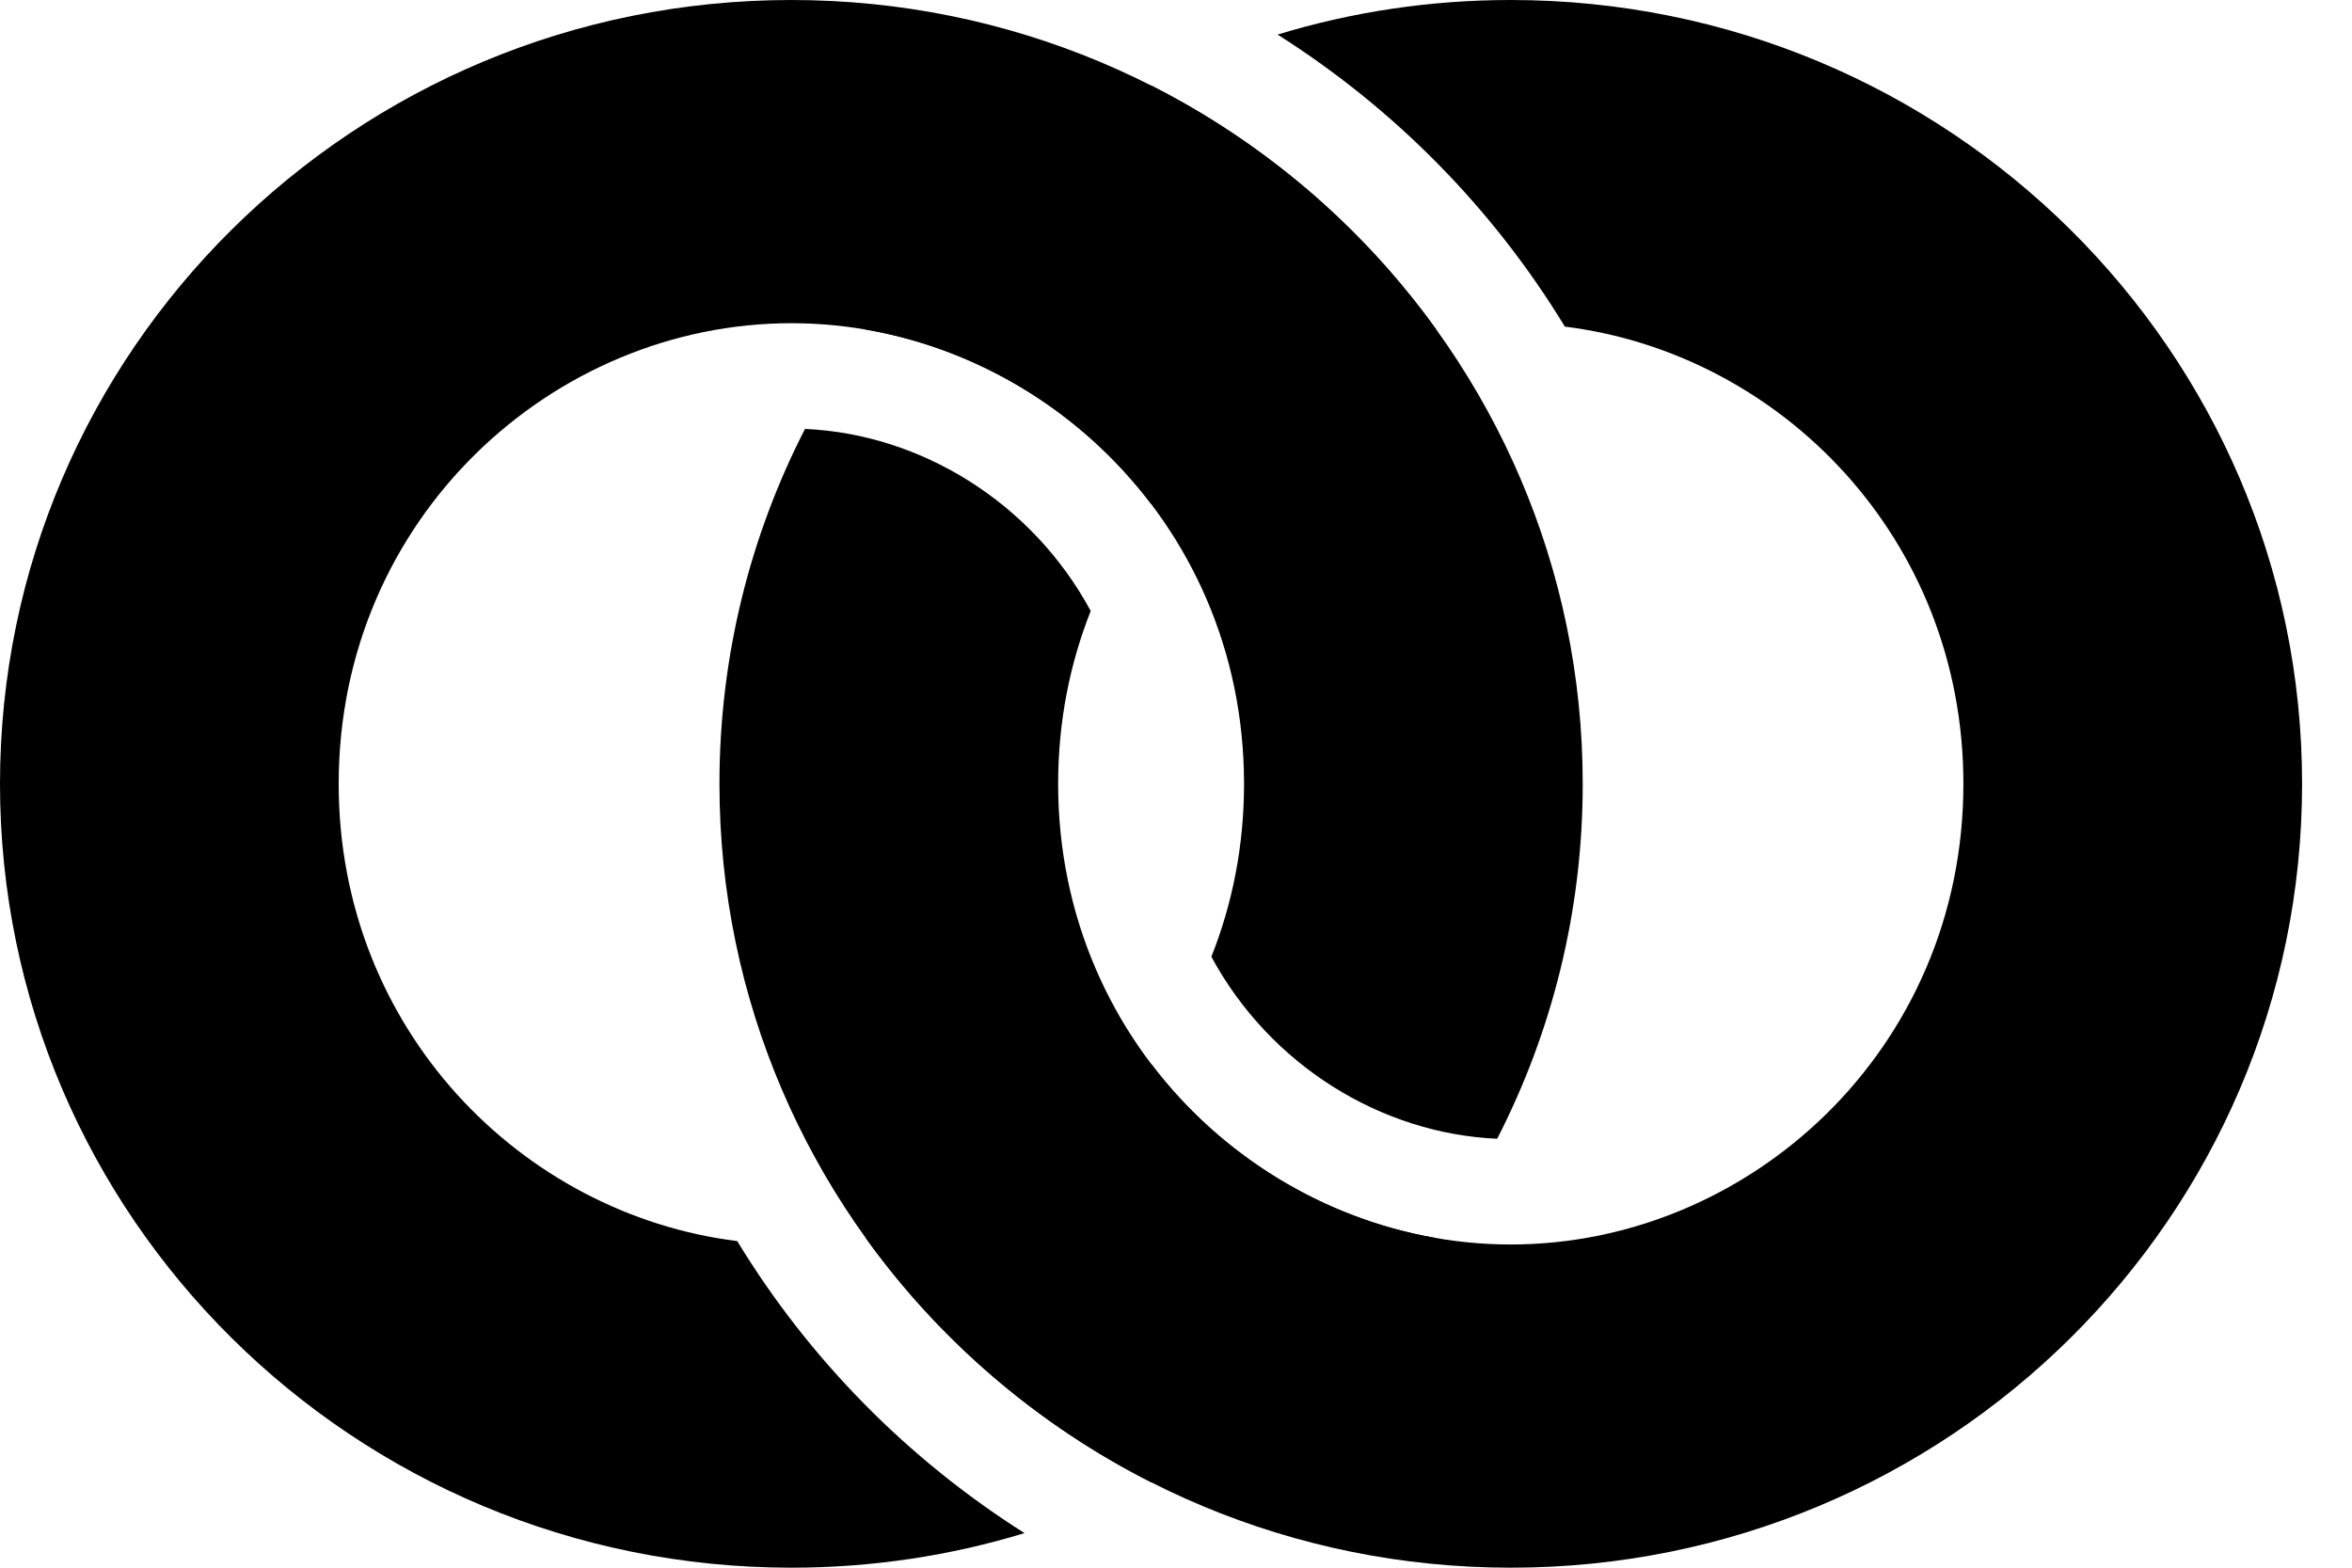
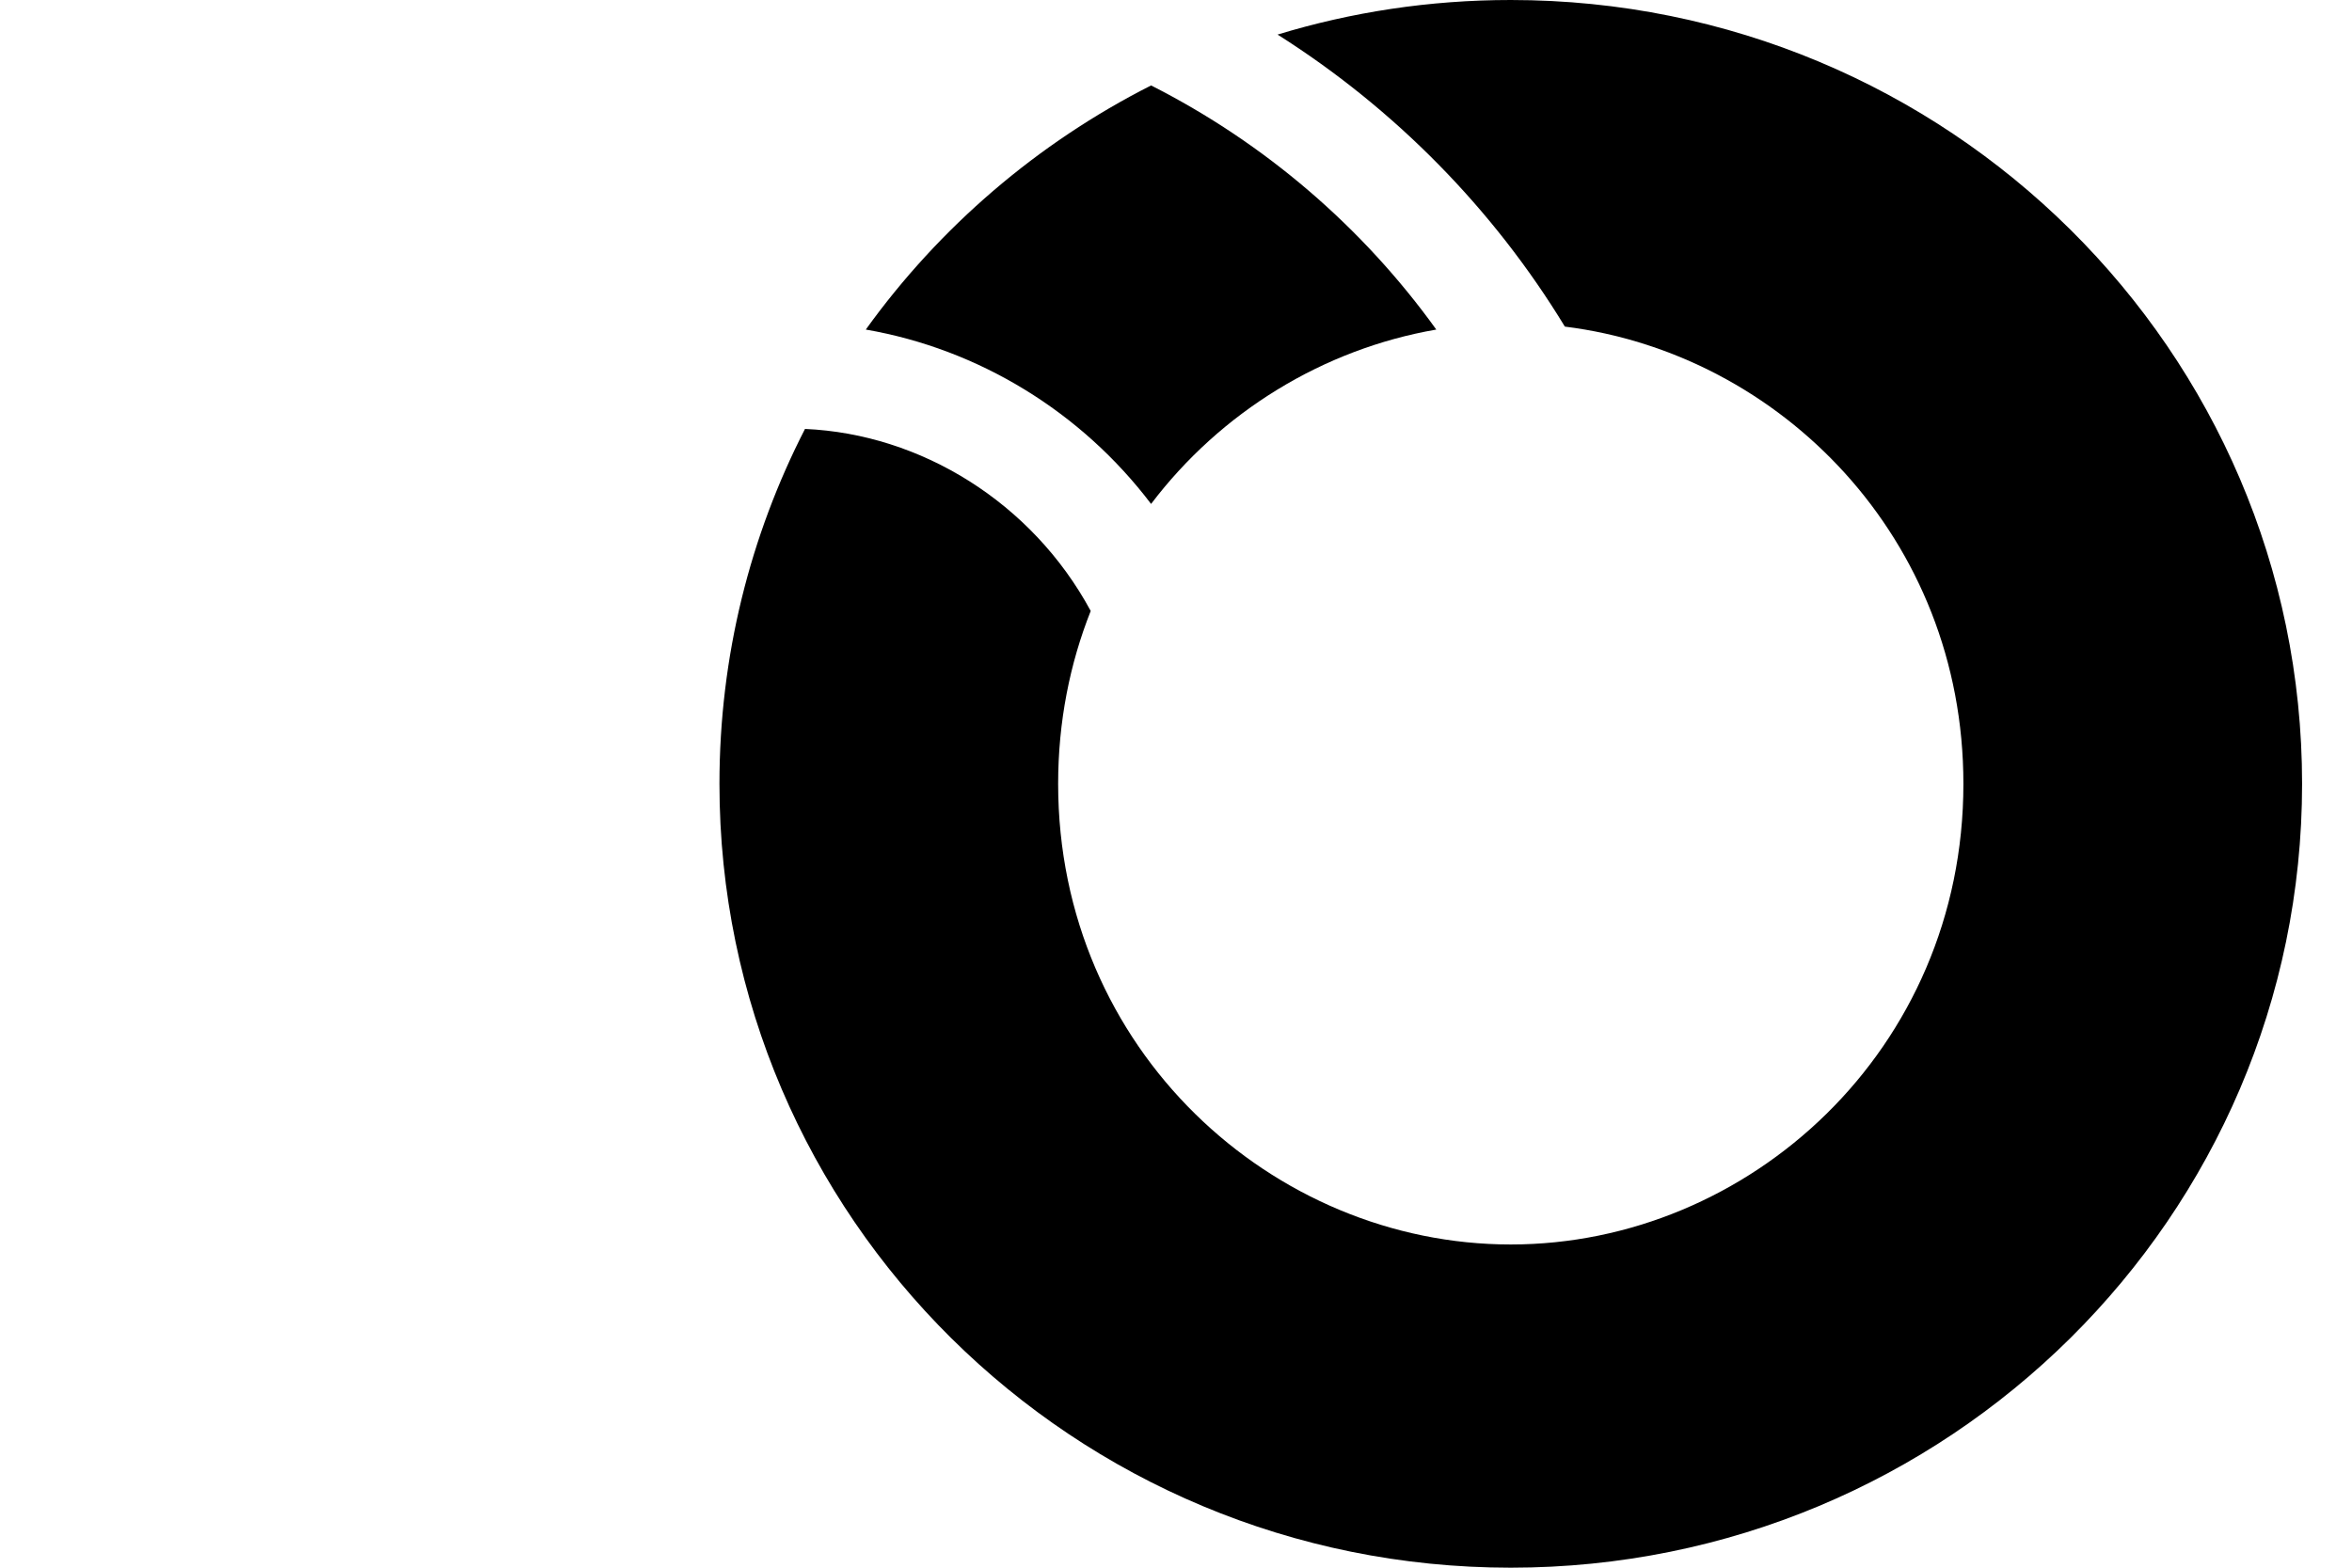
<svg xmlns="http://www.w3.org/2000/svg" width="27" height="18" viewBox="0 0 27 18" fill="none">
  <path d="M17.964 3.75C20.439 4.058 22.539 6.181 22.539 9C22.539 12.053 20.078 14.289 17.343 14.289C14.609 14.289 12.147 12.053 12.147 9C12.147 8.288 12.281 7.62 12.521 7.015C11.848 5.769 10.571 4.983 9.241 4.925C8.613 6.149 8.259 7.533 8.259 9C8.259 13.971 12.326 18 17.343 18C22.36 18 26.427 13.971 26.427 9C26.427 4.029 22.36 0 17.343 0C16.411 0 15.512 0.139 14.666 0.397C16.012 1.249 17.142 2.399 17.964 3.75Z" fill="currentColor" />
  <path d="M16.488 3.784C15.643 2.609 14.52 1.643 13.214 0.981C11.907 1.643 10.784 2.609 9.939 3.784C11.236 4.008 12.414 4.73 13.214 5.786C14.014 4.73 15.191 4.008 16.488 3.784Z" fill="currentColor" />
-   <path d="M9.939 14.216C10.784 15.391 11.907 16.357 13.214 17.019C14.52 16.357 15.643 15.391 16.489 14.216C15.191 13.992 14.014 13.27 13.214 12.214C12.414 13.27 11.236 13.992 9.939 14.216Z" fill="currentColor" />
-   <path d="M13.906 10.985C14.147 10.38 14.281 9.712 14.281 9C14.281 5.947 11.819 3.711 9.084 3.711C6.35 3.711 3.888 5.947 3.888 9C3.888 11.819 5.988 13.942 8.463 14.25C9.285 15.601 10.415 16.751 11.761 17.603C10.915 17.861 10.016 18 9.084 18C4.067 18 0 13.971 0 9C0 4.029 4.067 0 9.084 0C14.101 0 18.169 4.029 18.169 9C18.169 10.466 17.815 11.851 17.187 13.075C15.856 13.017 14.579 12.231 13.906 10.985Z" fill="currentColor" />
</svg>